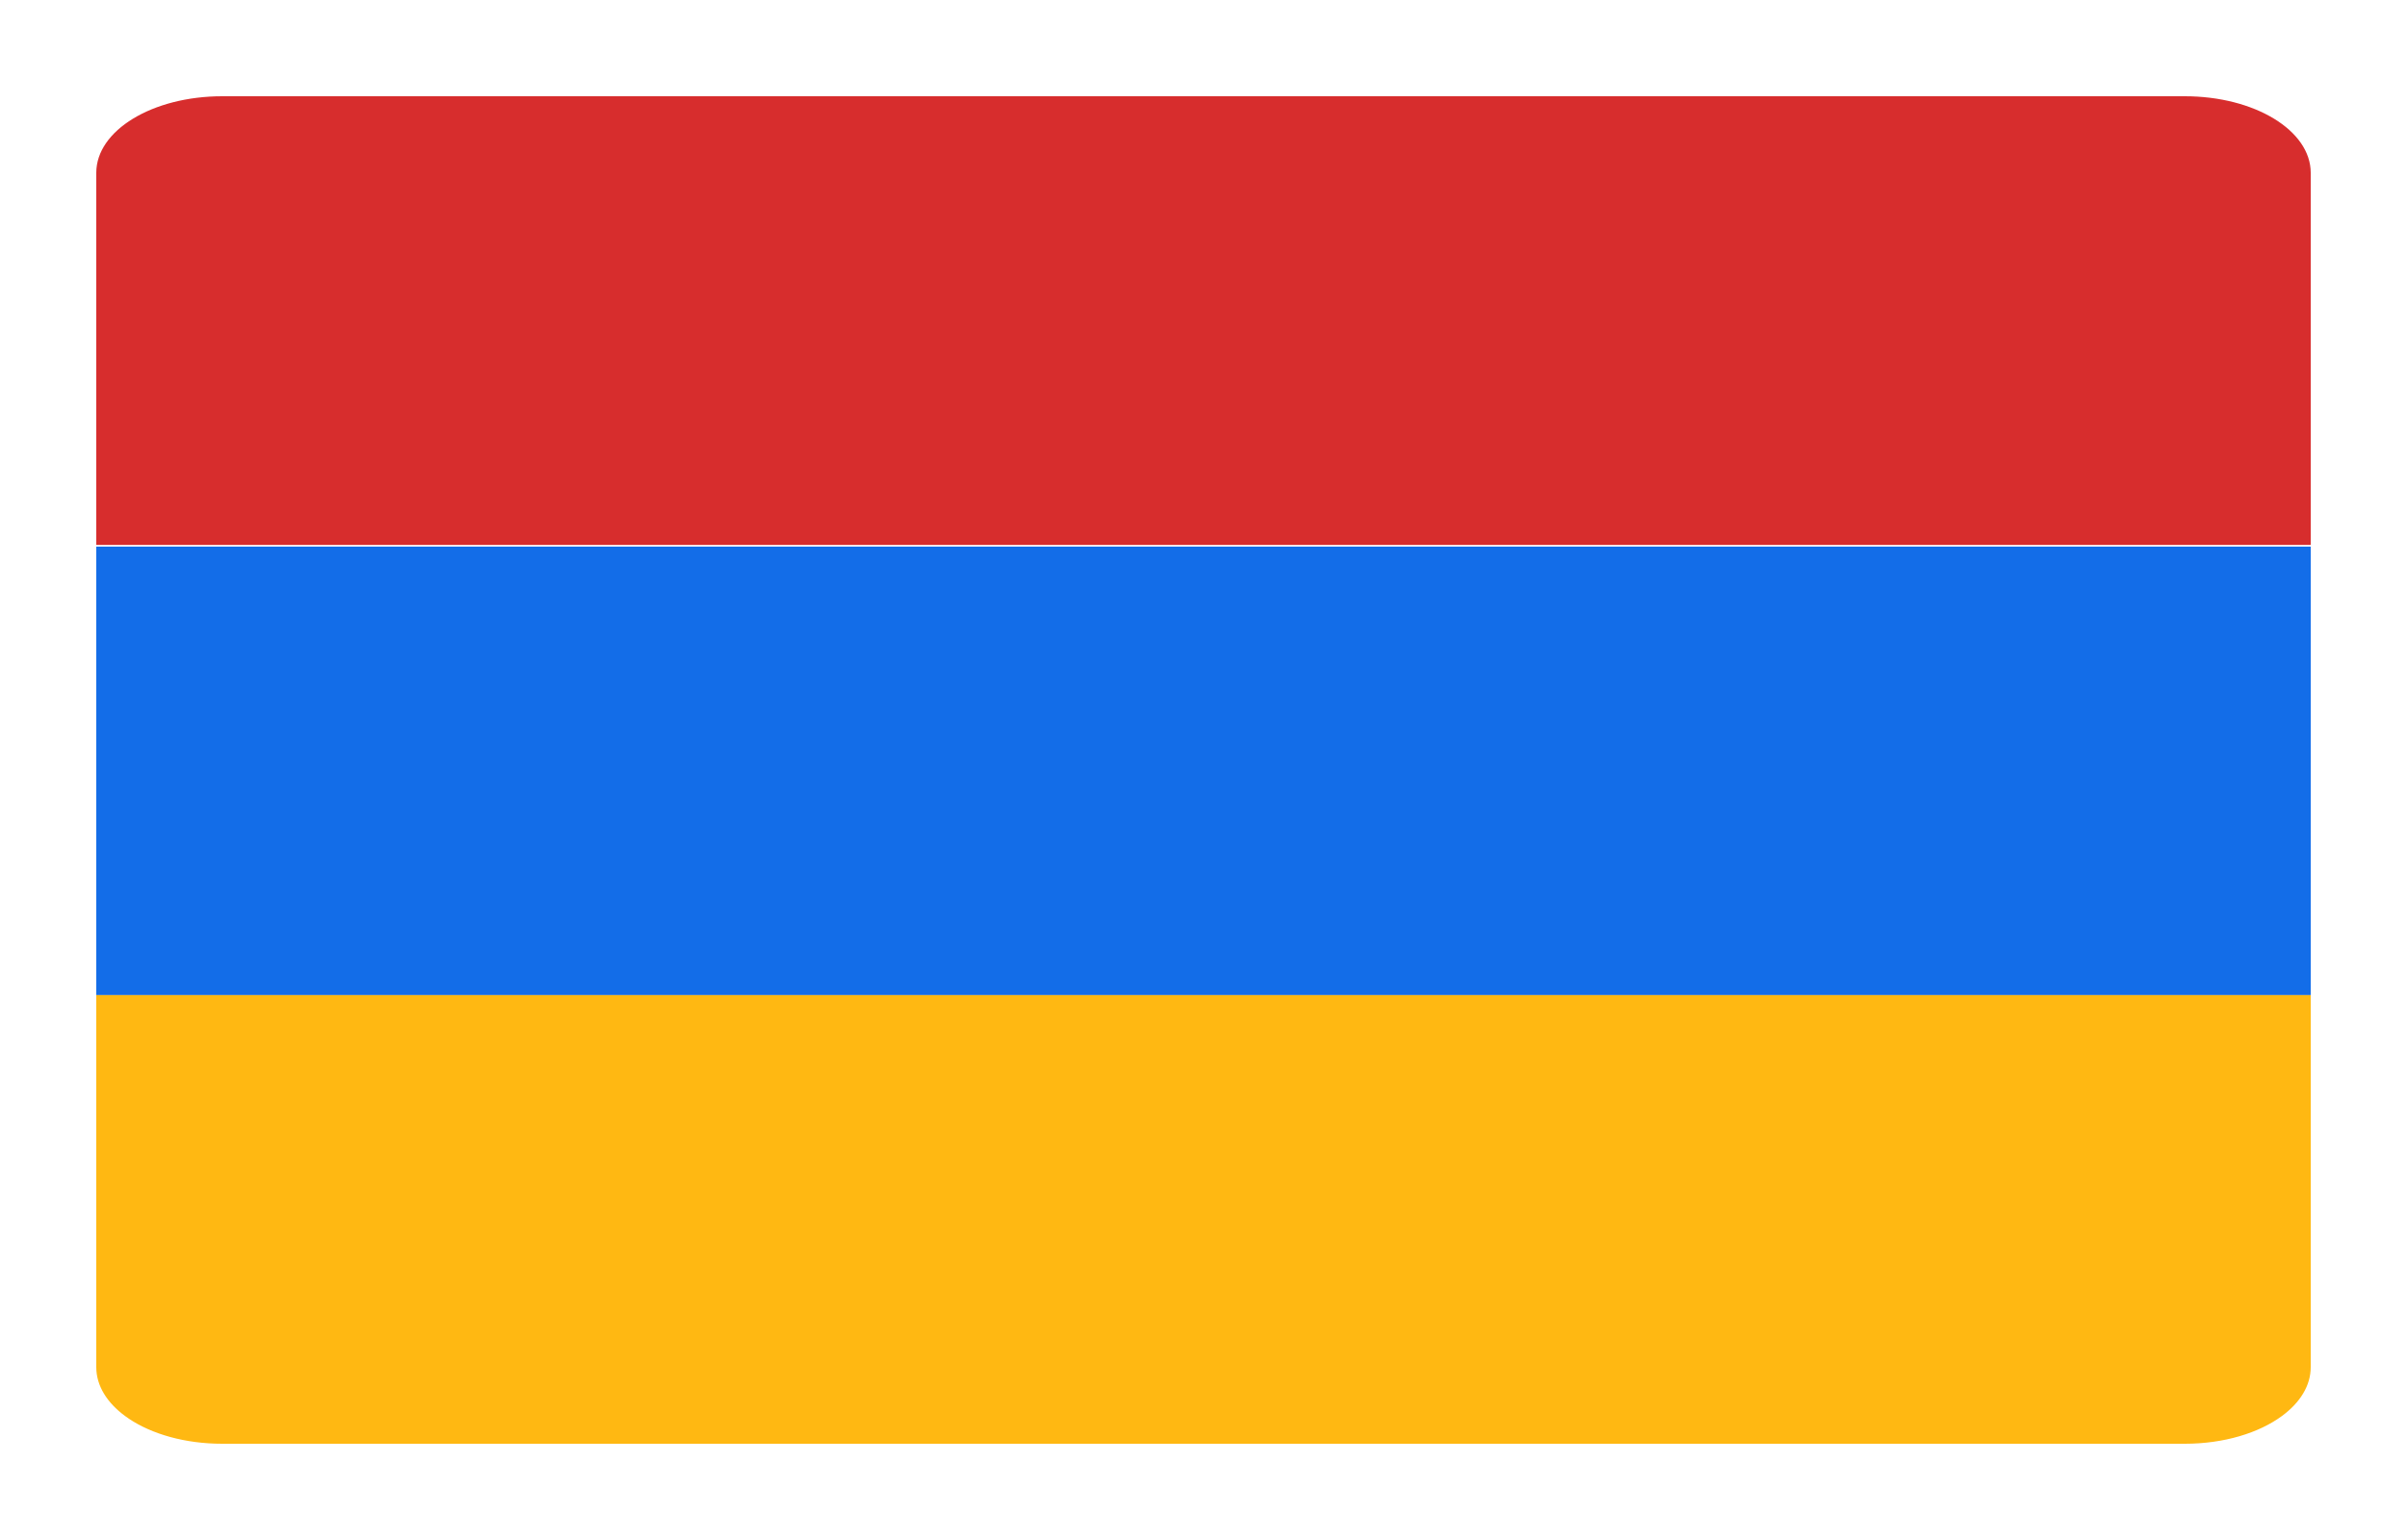
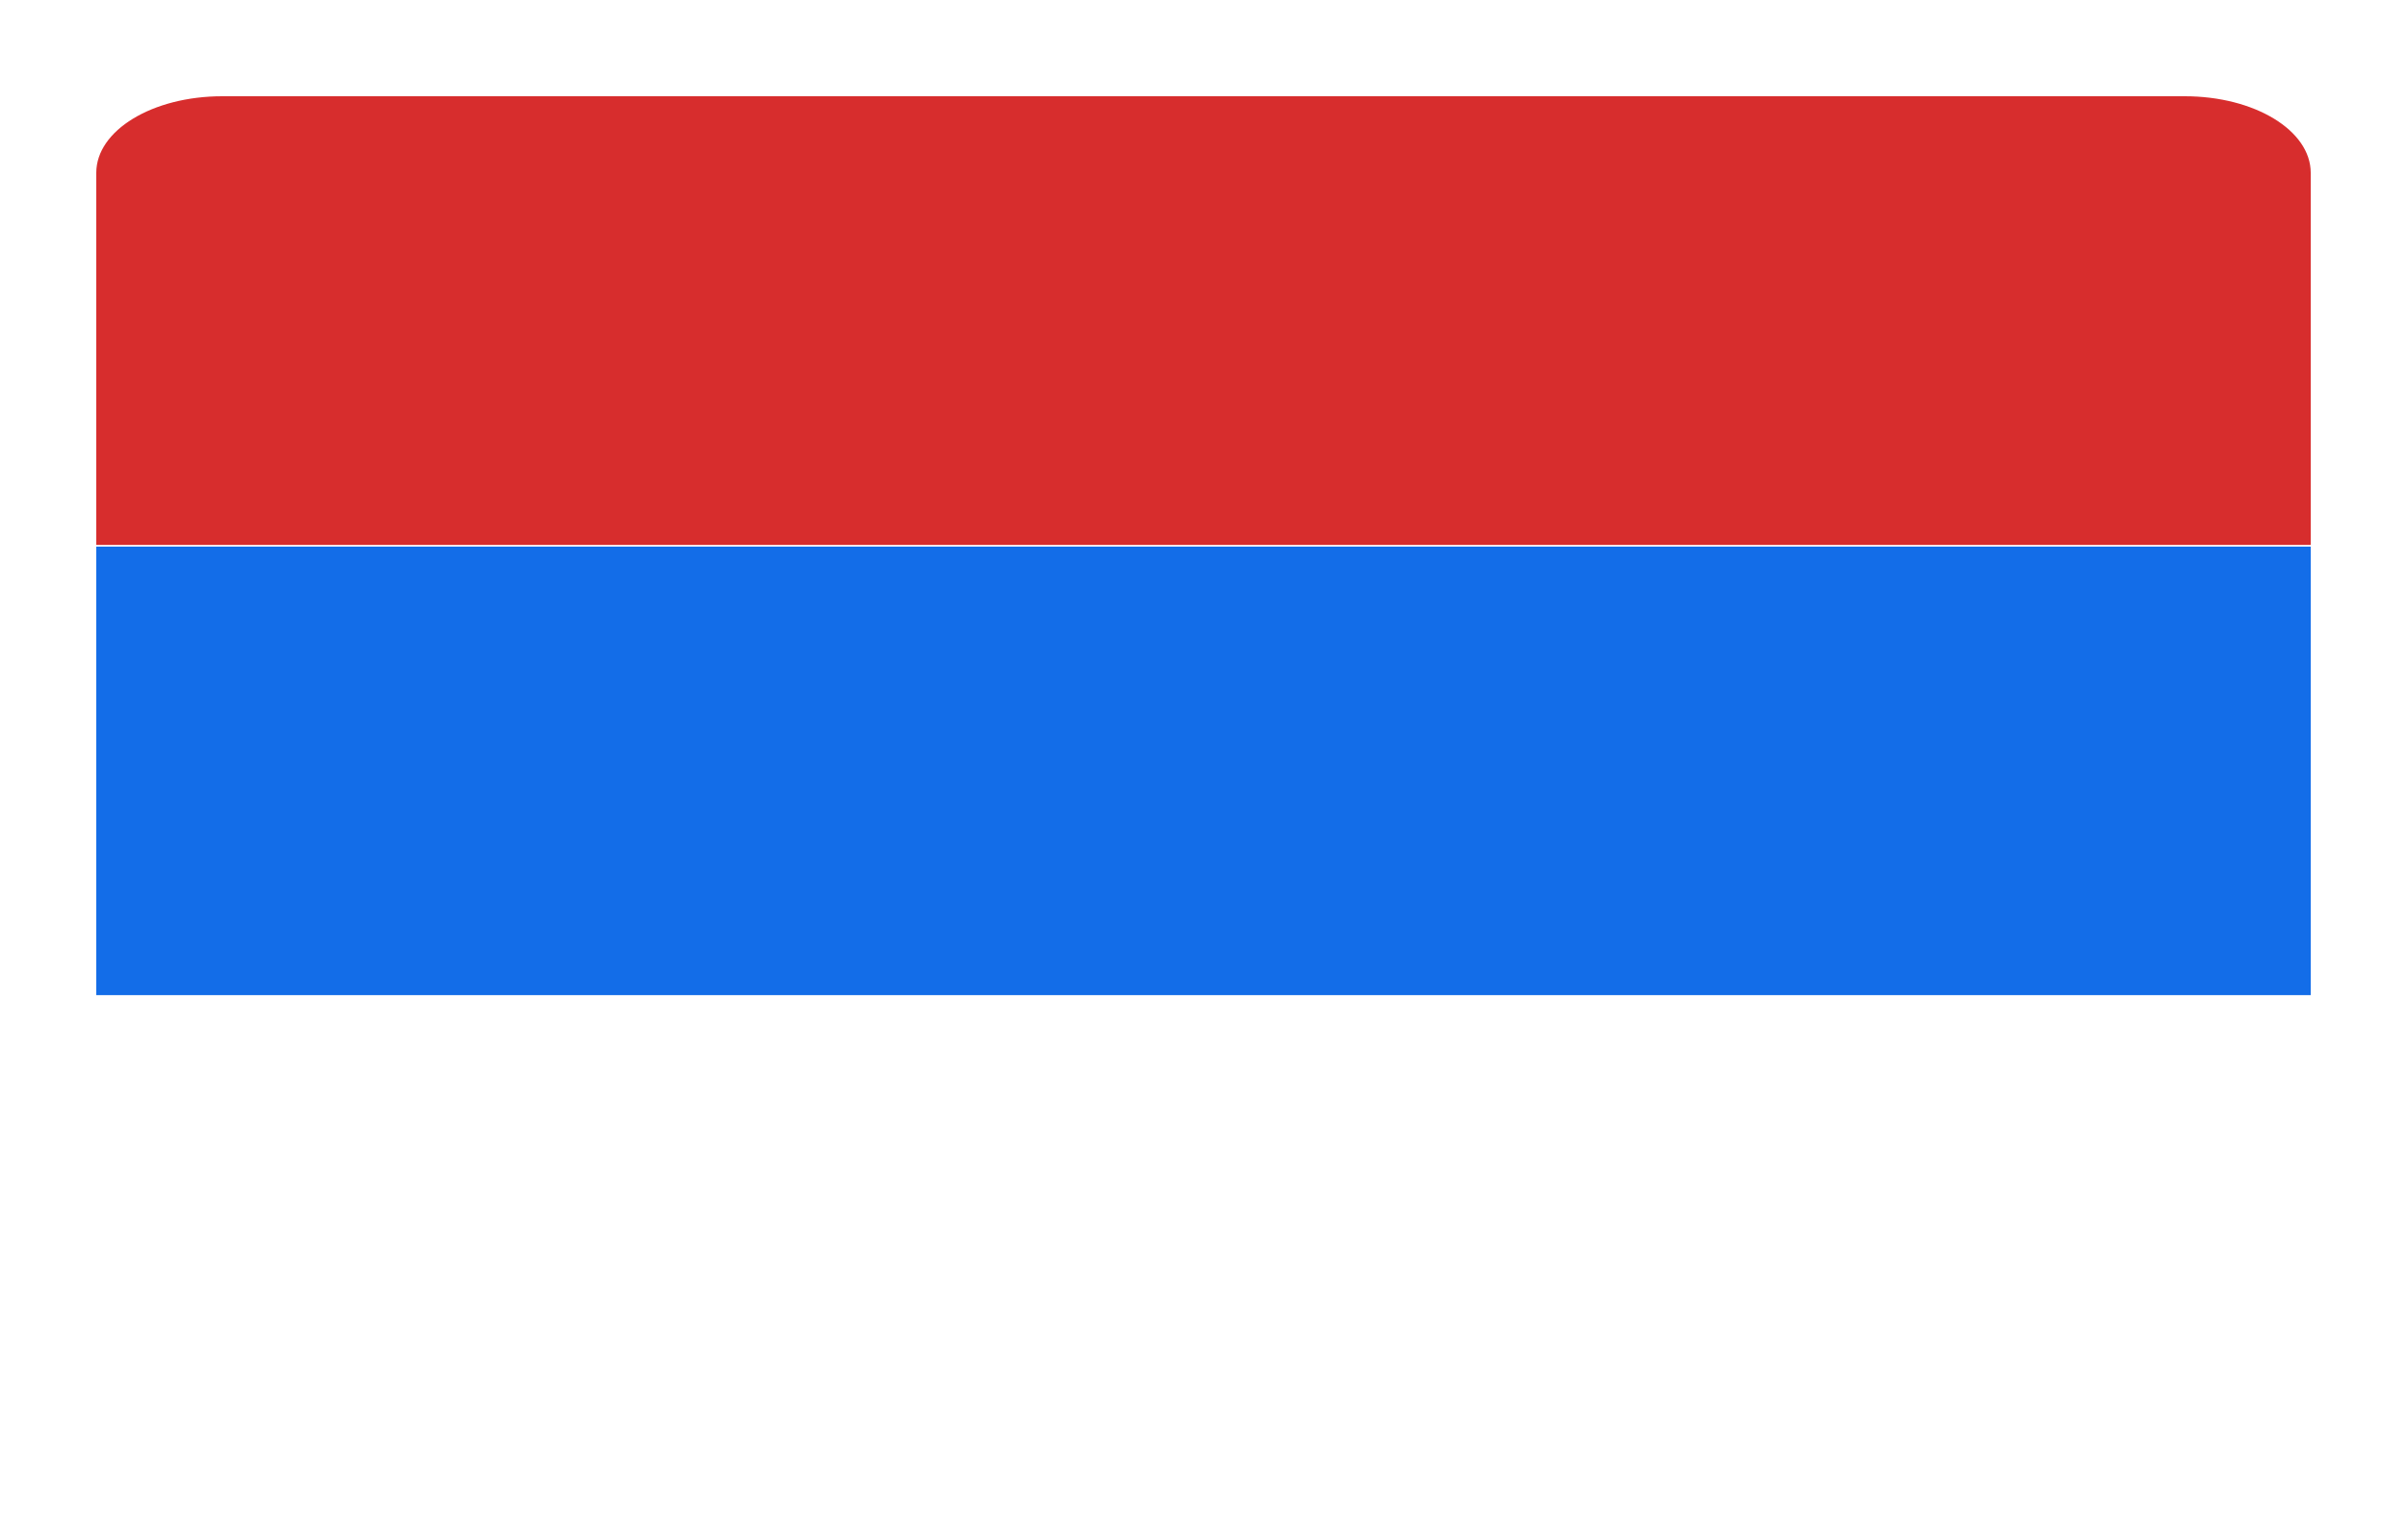
<svg xmlns="http://www.w3.org/2000/svg" width="25px" height="16px" viewBox="0 0 25 16" version="1.1">
  <title>iconfinder_Gabon_2361504 Copy</title>
  <desc>Created with Sketch.</desc>
  <defs>
    <filter x="-10.9%" y="-17.9%" width="121.7%" height="135.7%" filterUnits="objectBoundingBox" id="filter-1">
      <feOffset dx="0" dy="0" in="SourceAlpha" result="shadowOffsetOuter1" />
      <feGaussianBlur stdDeviation="0.5" in="shadowOffsetOuter1" result="shadowBlurOuter1" />
      <feColorMatrix values="0 0 0 0 0   0 0 0 0 0   0 0 0 0 0  0 0 0 0.5 0" type="matrix" in="shadowBlurOuter1" result="shadowMatrixOuter1" />
      <feMerge>
        <feMergeNode in="shadowMatrixOuter1" />
        <feMergeNode in="SourceGraphic" />
      </feMerge>
    </filter>
  </defs>
  <g id="Page-1" stroke="none" stroke-width="1" fill="none" fill-rule="evenodd">
    <g id="HOME-PAGE" transform="translate(-1234, -7)">
      <g id="HEADER">
        <g id="iconfinder_Gabon_2361504-Copy" filter="url(#filter-1)" transform="translate(1235, 8)">
          <g id="Group-4">
            <polygon id="rect6883" fill="#136DE8" points="0 4.679 0 9.339 23 9.339 23 4.679" />
-             <path d="M0,9.339 L0,10.999 L0,13.205 C0,13.397 0.112,13.574 0.298,13.711 C0.311,13.721 0.325,13.731 0.339,13.74 C0.578,13.9 0.923,14 1.308,14 L21.692,14 C22.099,14 22.462,13.888 22.702,13.711 C22.888,13.574 23,13.397 23,13.205 L23,10.999 L23,9.339 L0,9.339 Z" id="rect4795" fill="#FFB812" />
            <path d="M1.308,0 C0.583,0 -5.32907052e-15,0.355 -5.32907052e-15,0.795 L-5.32907052e-15,3.001 L-5.32907052e-15,4.661 L23,4.661 L23,3.001 L23,0.795 C23,0.355 22.417,0 21.692,0 L1.308,0 Z" id="rect4791" fill="#D72D2D" />
          </g>
        </g>
      </g>
    </g>
  </g>
</svg>